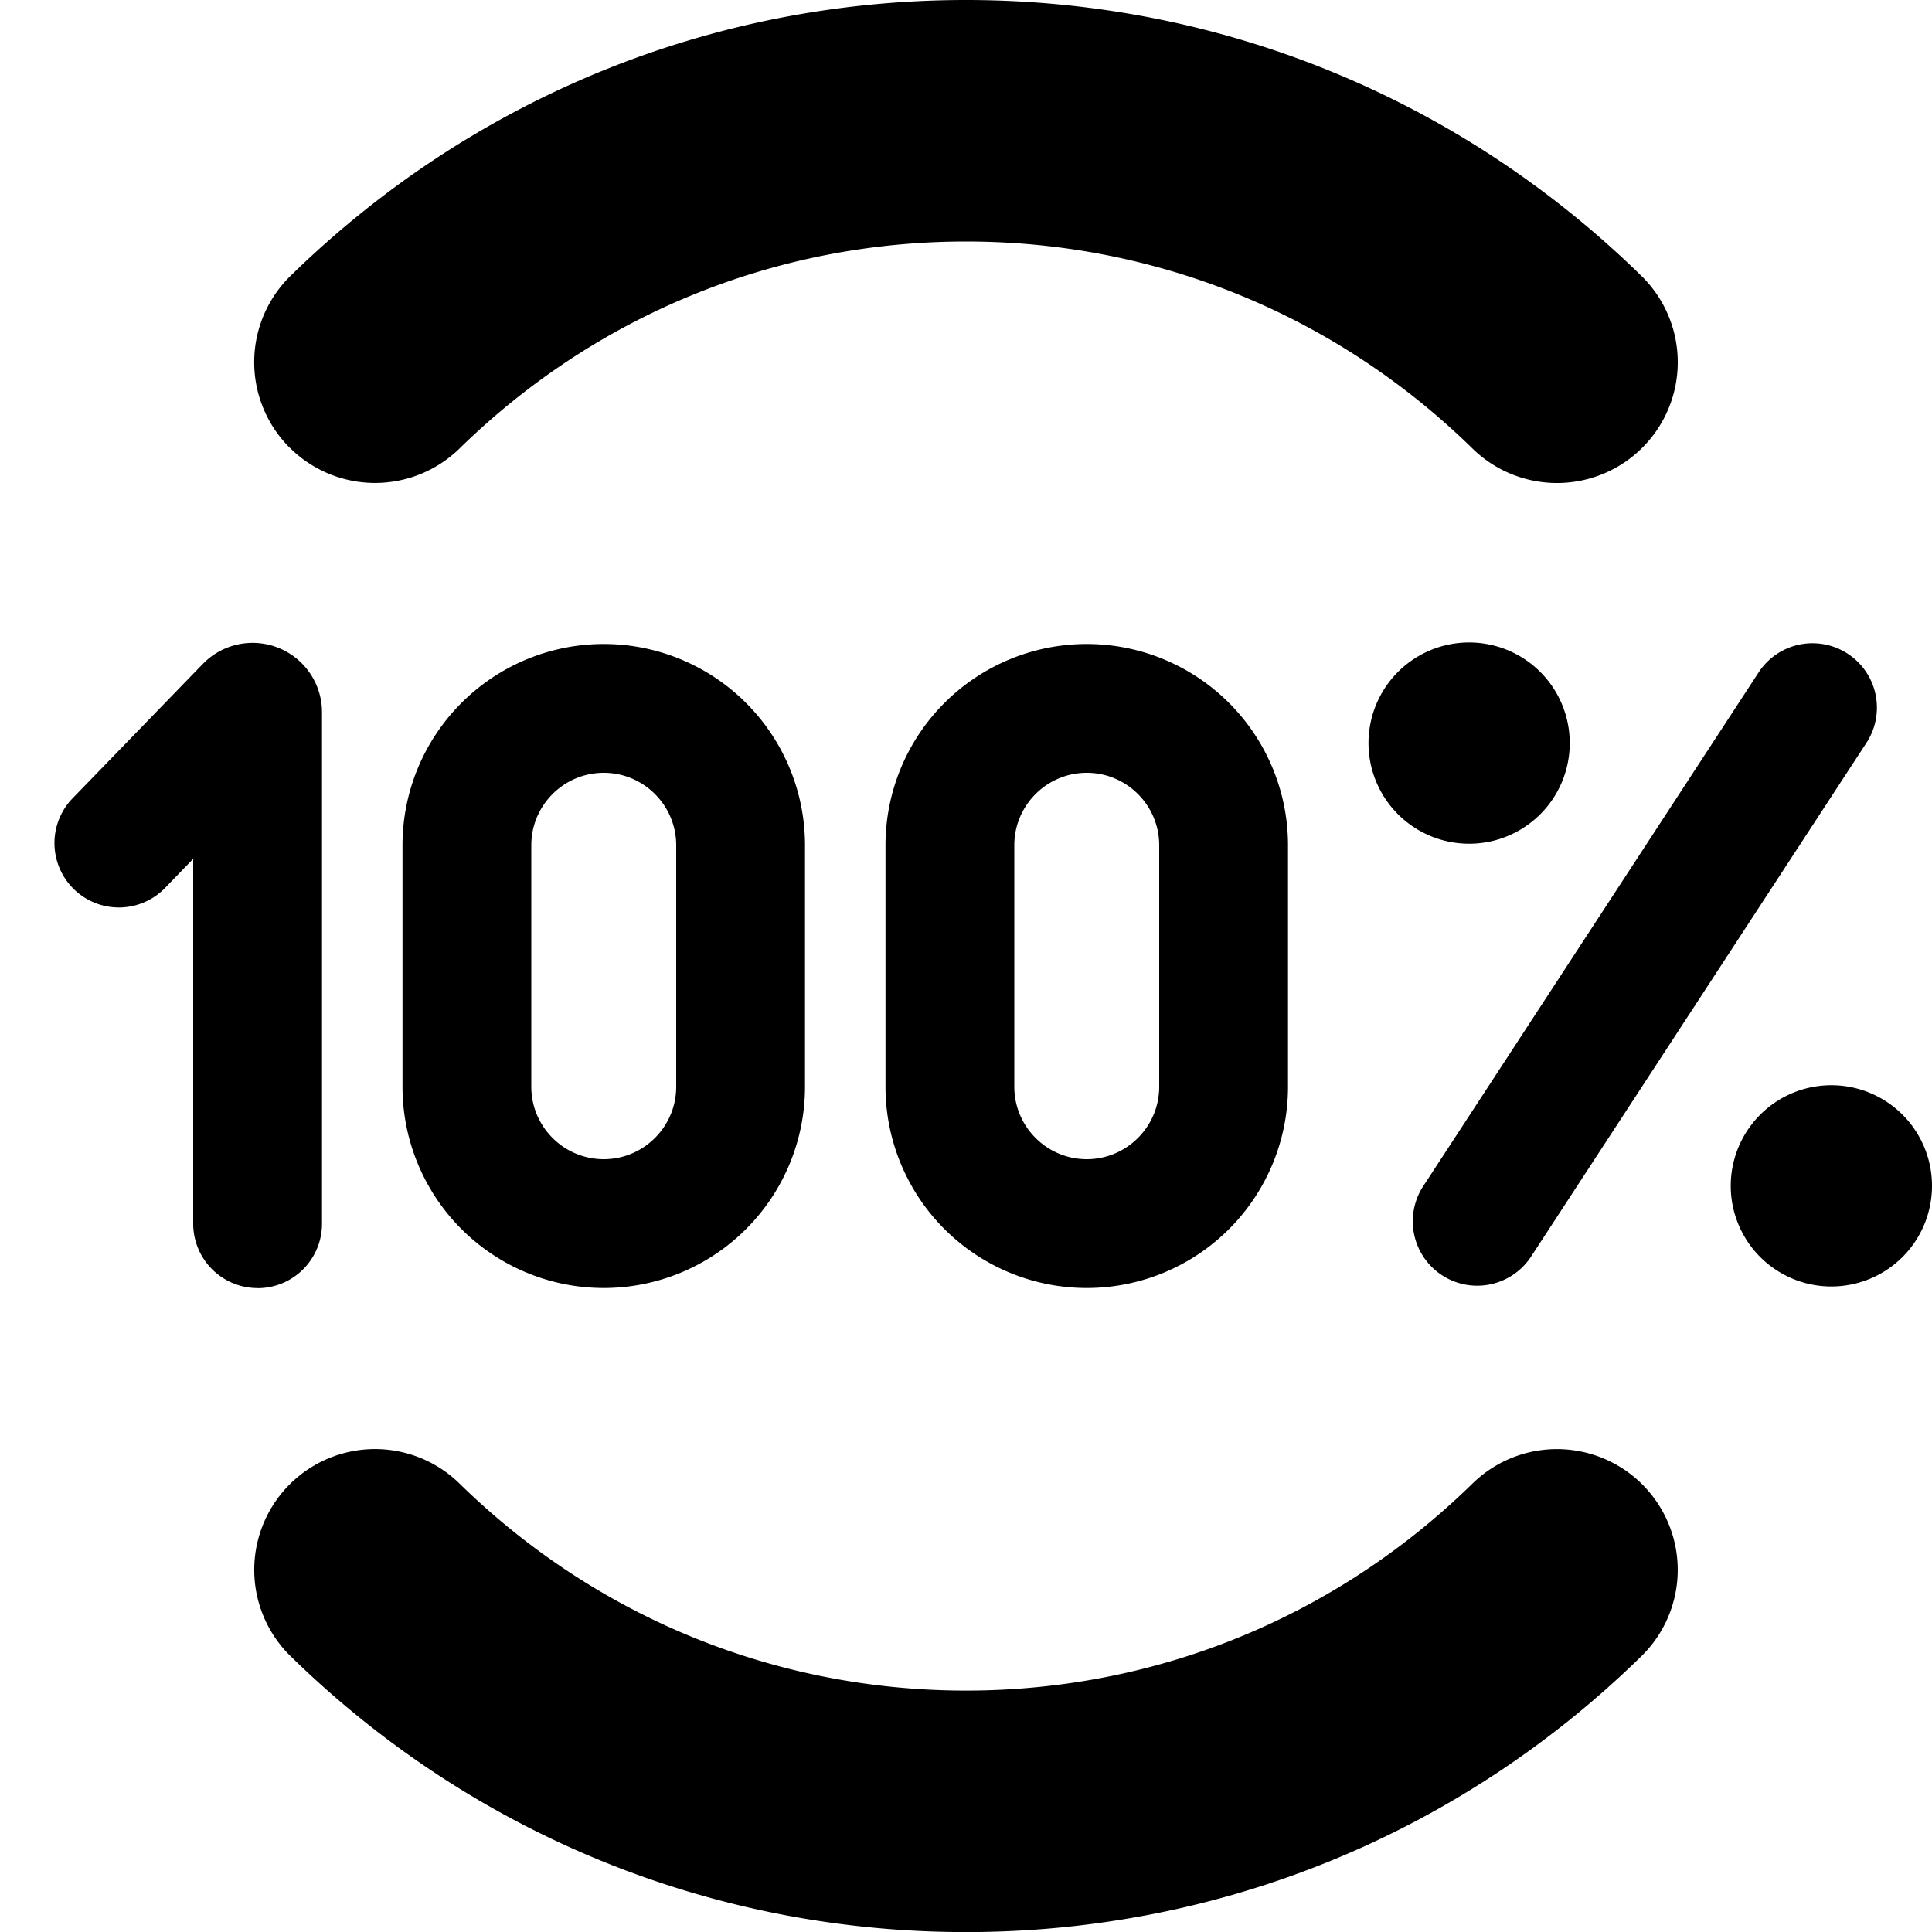
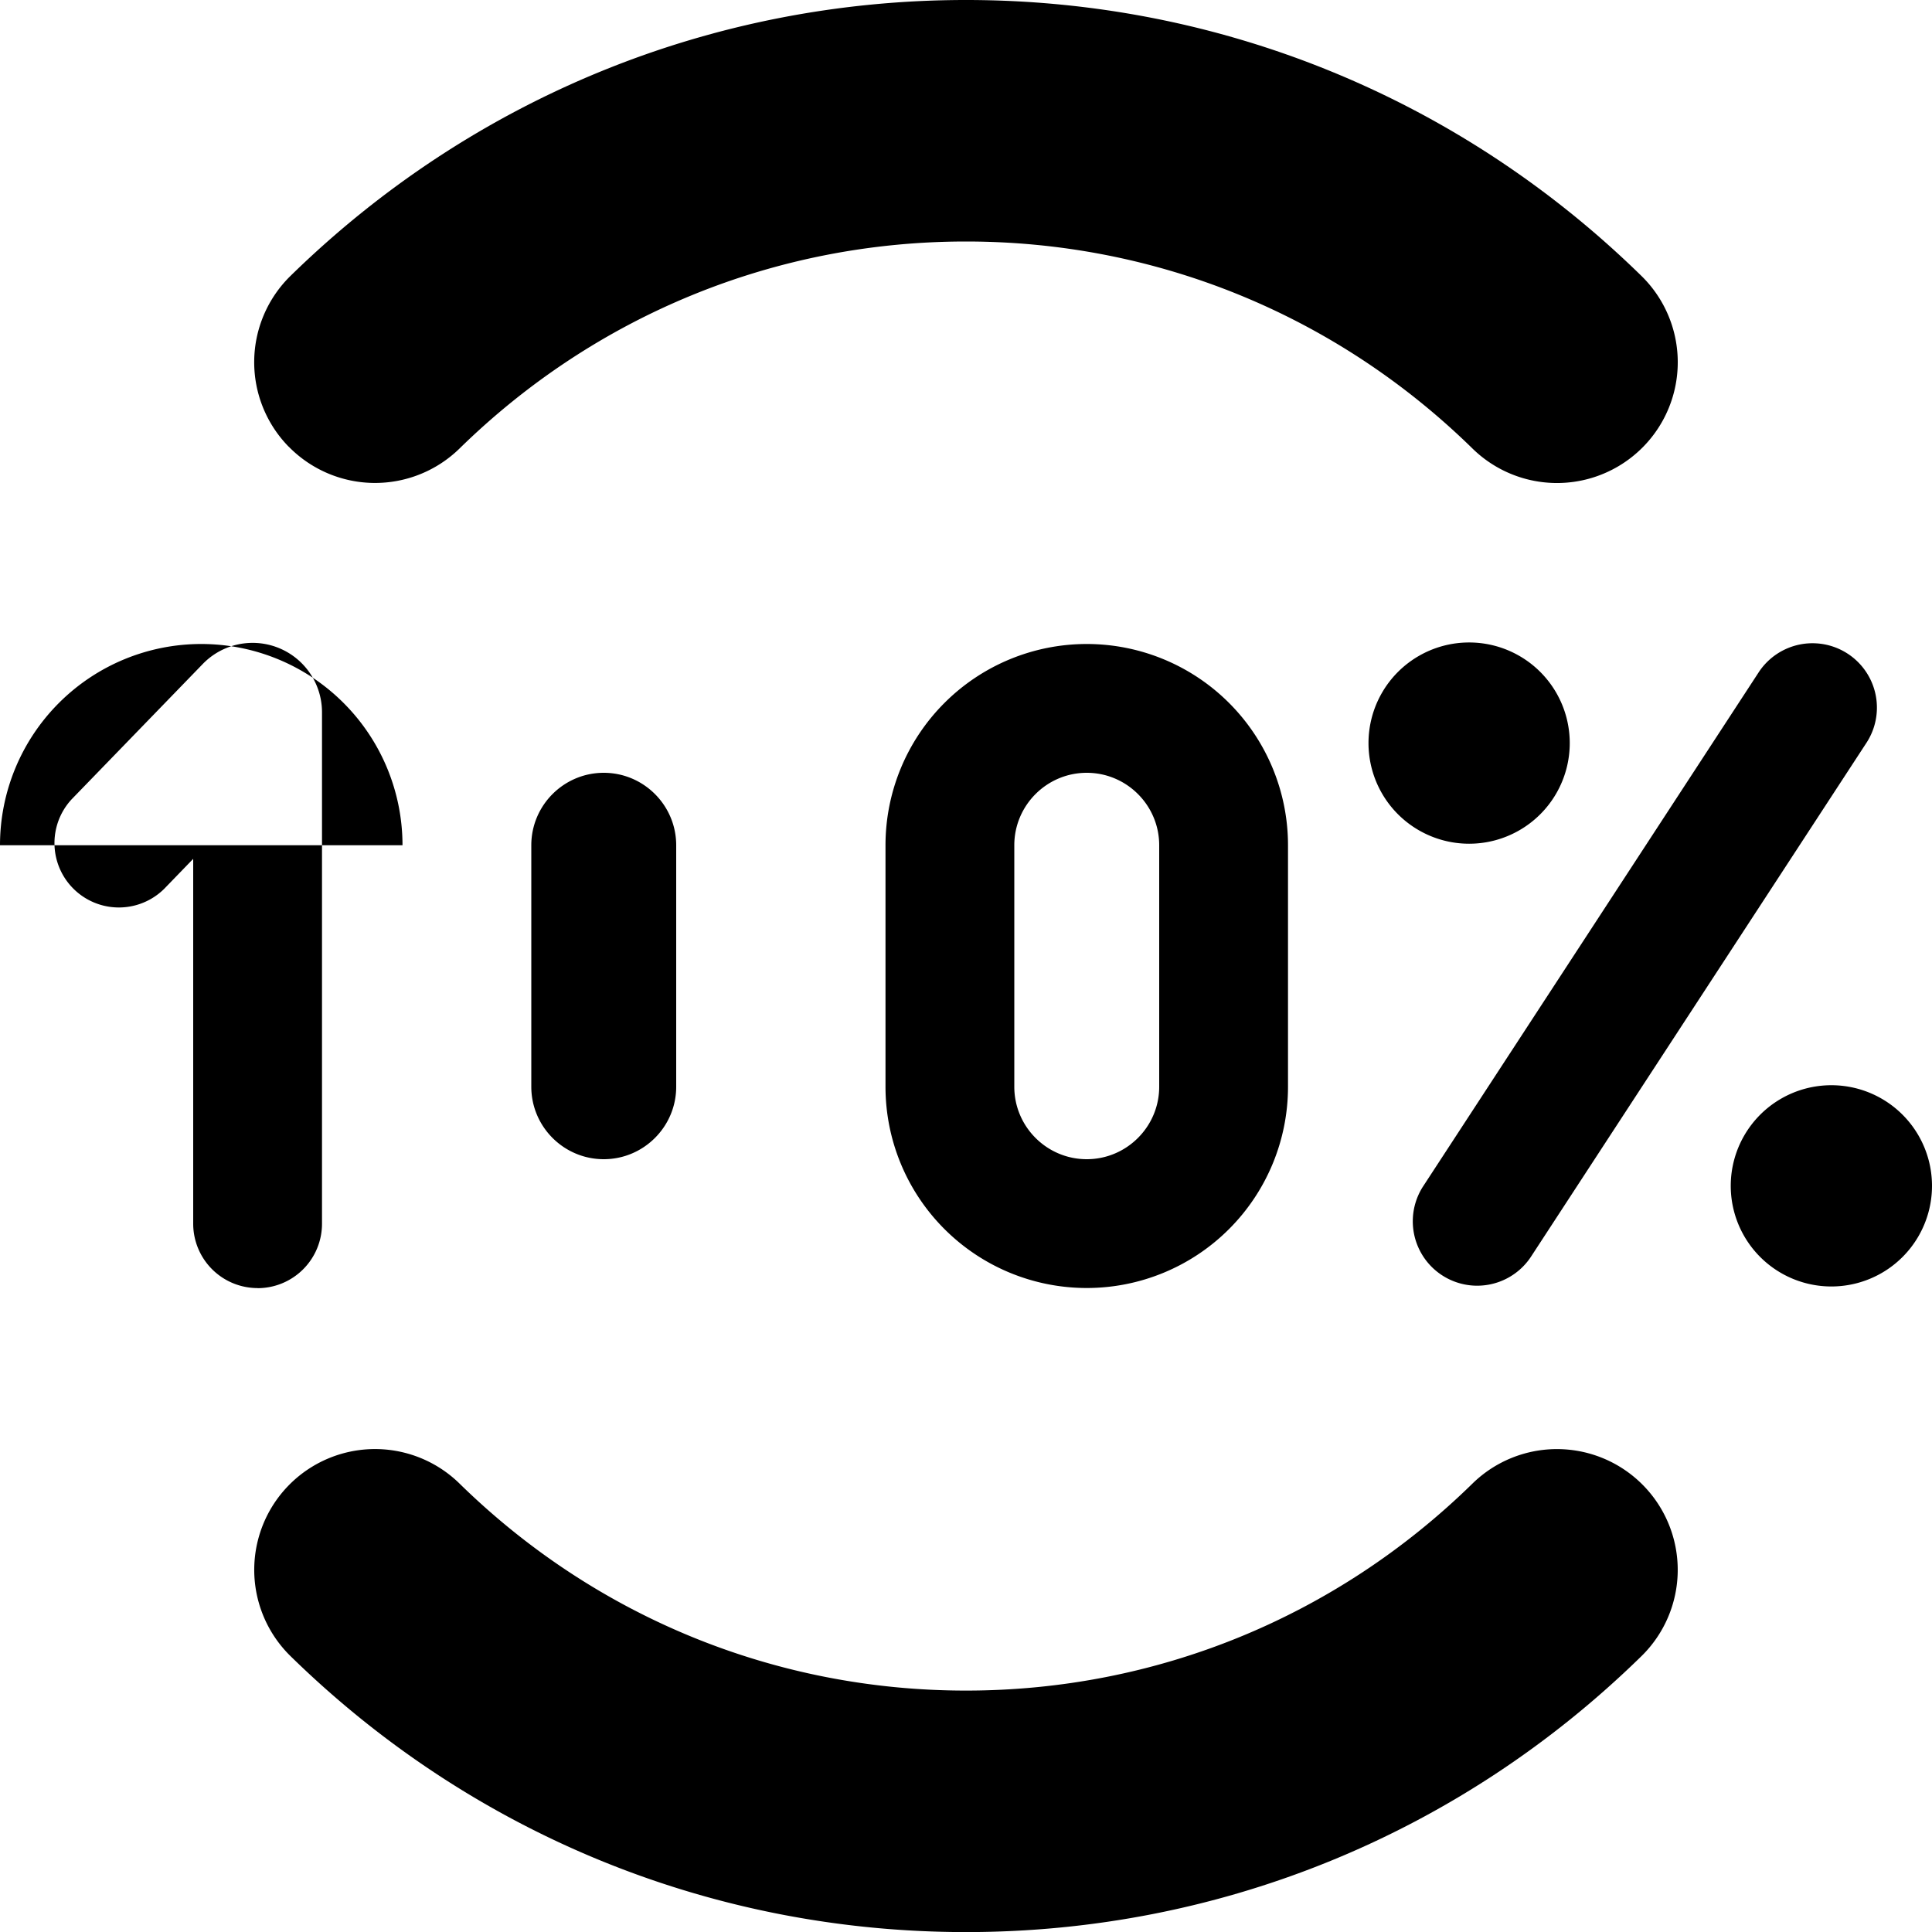
<svg xmlns="http://www.w3.org/2000/svg" xml:space="preserve" style="enable-background:new 0 0 512 512" viewBox="0 0 24 24" y="0" x="0" height="512" width="512" version="1.1">
  <g>
-     <path data-original="#000000" opacity="1" fill="#000000" d="M5 10.5v3a2.5 2.5 0 1 0 5 0v-3a2.5 2.5 0 1 0-5 0Zm3.4 0v3c0 .496-.404.9-.9.9s-.9-.404-.9-.9v-3c0-.496.404-.9.9-.9s.9.404.9.9Zm2.6 0v3a2.5 2.5 0 1 0 5 0v-3a2.5 2.5 0 1 0-5 0Zm3.4 0v3c0 .496-.404.9-.9.9s-.9-.404-.9-.9v-3c0-.496.404-.9.9-.9s.9.404.9.9Zm9.6 4.231a1.25 1.25 0 1 1-2.5 0 1.25 1.25 0 0 1 2.5 0Zm-5.75-4.25a1.25 1.25 0 1 1 0-2.5 1.25 1.25 0 0 1 0 2.5Zm-.576 4.263 4.178-6.4a.8.8 0 0 1 1.34.874l-4.178 6.4a.8.8 0 0 1-1.34-.874ZM3.2 16.001a.8.8 0 0 1-.8-.8v-4.532l-.36.372A.8.8 0 0 1 .891 9.928l1.63-1.682A.862.862 0 0 1 4 8.845v6.357a.8.8 0 0 1-.8.8Zm17.213 2.451a1.5 1.5 0 0 1-.022 2.121c-2.258 2.21-5.238 3.428-8.391 3.428s-6.133-1.218-8.391-3.428a1.5 1.5 0 1 1 2.099-2.144c1.694 1.659 3.929 2.572 6.292 2.572s4.598-.913 6.292-2.572a1.5 1.5 0 0 1 2.121.023ZM3.586 5.549a1.5 1.5 0 0 1 .022-2.121C5.867 1.218 8.847 0 12 0s6.133 1.218 8.391 3.428a1.5 1.5 0 1 1-2.099 2.144C16.598 3.913 14.363 3 12 3s-4.598.913-6.292 2.572a1.501 1.501 0 0 1-2.121-.023Z" />
+     <path data-original="#000000" opacity="1" fill="#000000" d="M5 10.5v3v-3a2.5 2.5 0 1 0-5 0Zm3.4 0v3c0 .496-.404.9-.9.9s-.9-.404-.9-.9v-3c0-.496.404-.9.9-.9s.9.404.9.9Zm2.6 0v3a2.5 2.5 0 1 0 5 0v-3a2.5 2.5 0 1 0-5 0Zm3.4 0v3c0 .496-.404.9-.9.9s-.9-.404-.9-.9v-3c0-.496.404-.9.9-.9s.9.404.9.9Zm9.6 4.231a1.25 1.25 0 1 1-2.5 0 1.25 1.25 0 0 1 2.5 0Zm-5.75-4.25a1.25 1.25 0 1 1 0-2.5 1.25 1.25 0 0 1 0 2.5Zm-.576 4.263 4.178-6.4a.8.8 0 0 1 1.34.874l-4.178 6.4a.8.8 0 0 1-1.34-.874ZM3.2 16.001a.8.8 0 0 1-.8-.8v-4.532l-.36.372A.8.8 0 0 1 .891 9.928l1.63-1.682A.862.862 0 0 1 4 8.845v6.357a.8.8 0 0 1-.8.8Zm17.213 2.451a1.5 1.5 0 0 1-.022 2.121c-2.258 2.21-5.238 3.428-8.391 3.428s-6.133-1.218-8.391-3.428a1.5 1.5 0 1 1 2.099-2.144c1.694 1.659 3.929 2.572 6.292 2.572s4.598-.913 6.292-2.572a1.5 1.5 0 0 1 2.121.023ZM3.586 5.549a1.5 1.5 0 0 1 .022-2.121C5.867 1.218 8.847 0 12 0s6.133 1.218 8.391 3.428a1.5 1.5 0 1 1-2.099 2.144C16.598 3.913 14.363 3 12 3s-4.598.913-6.292 2.572a1.501 1.501 0 0 1-2.121-.023Z" />
  </g>
</svg>